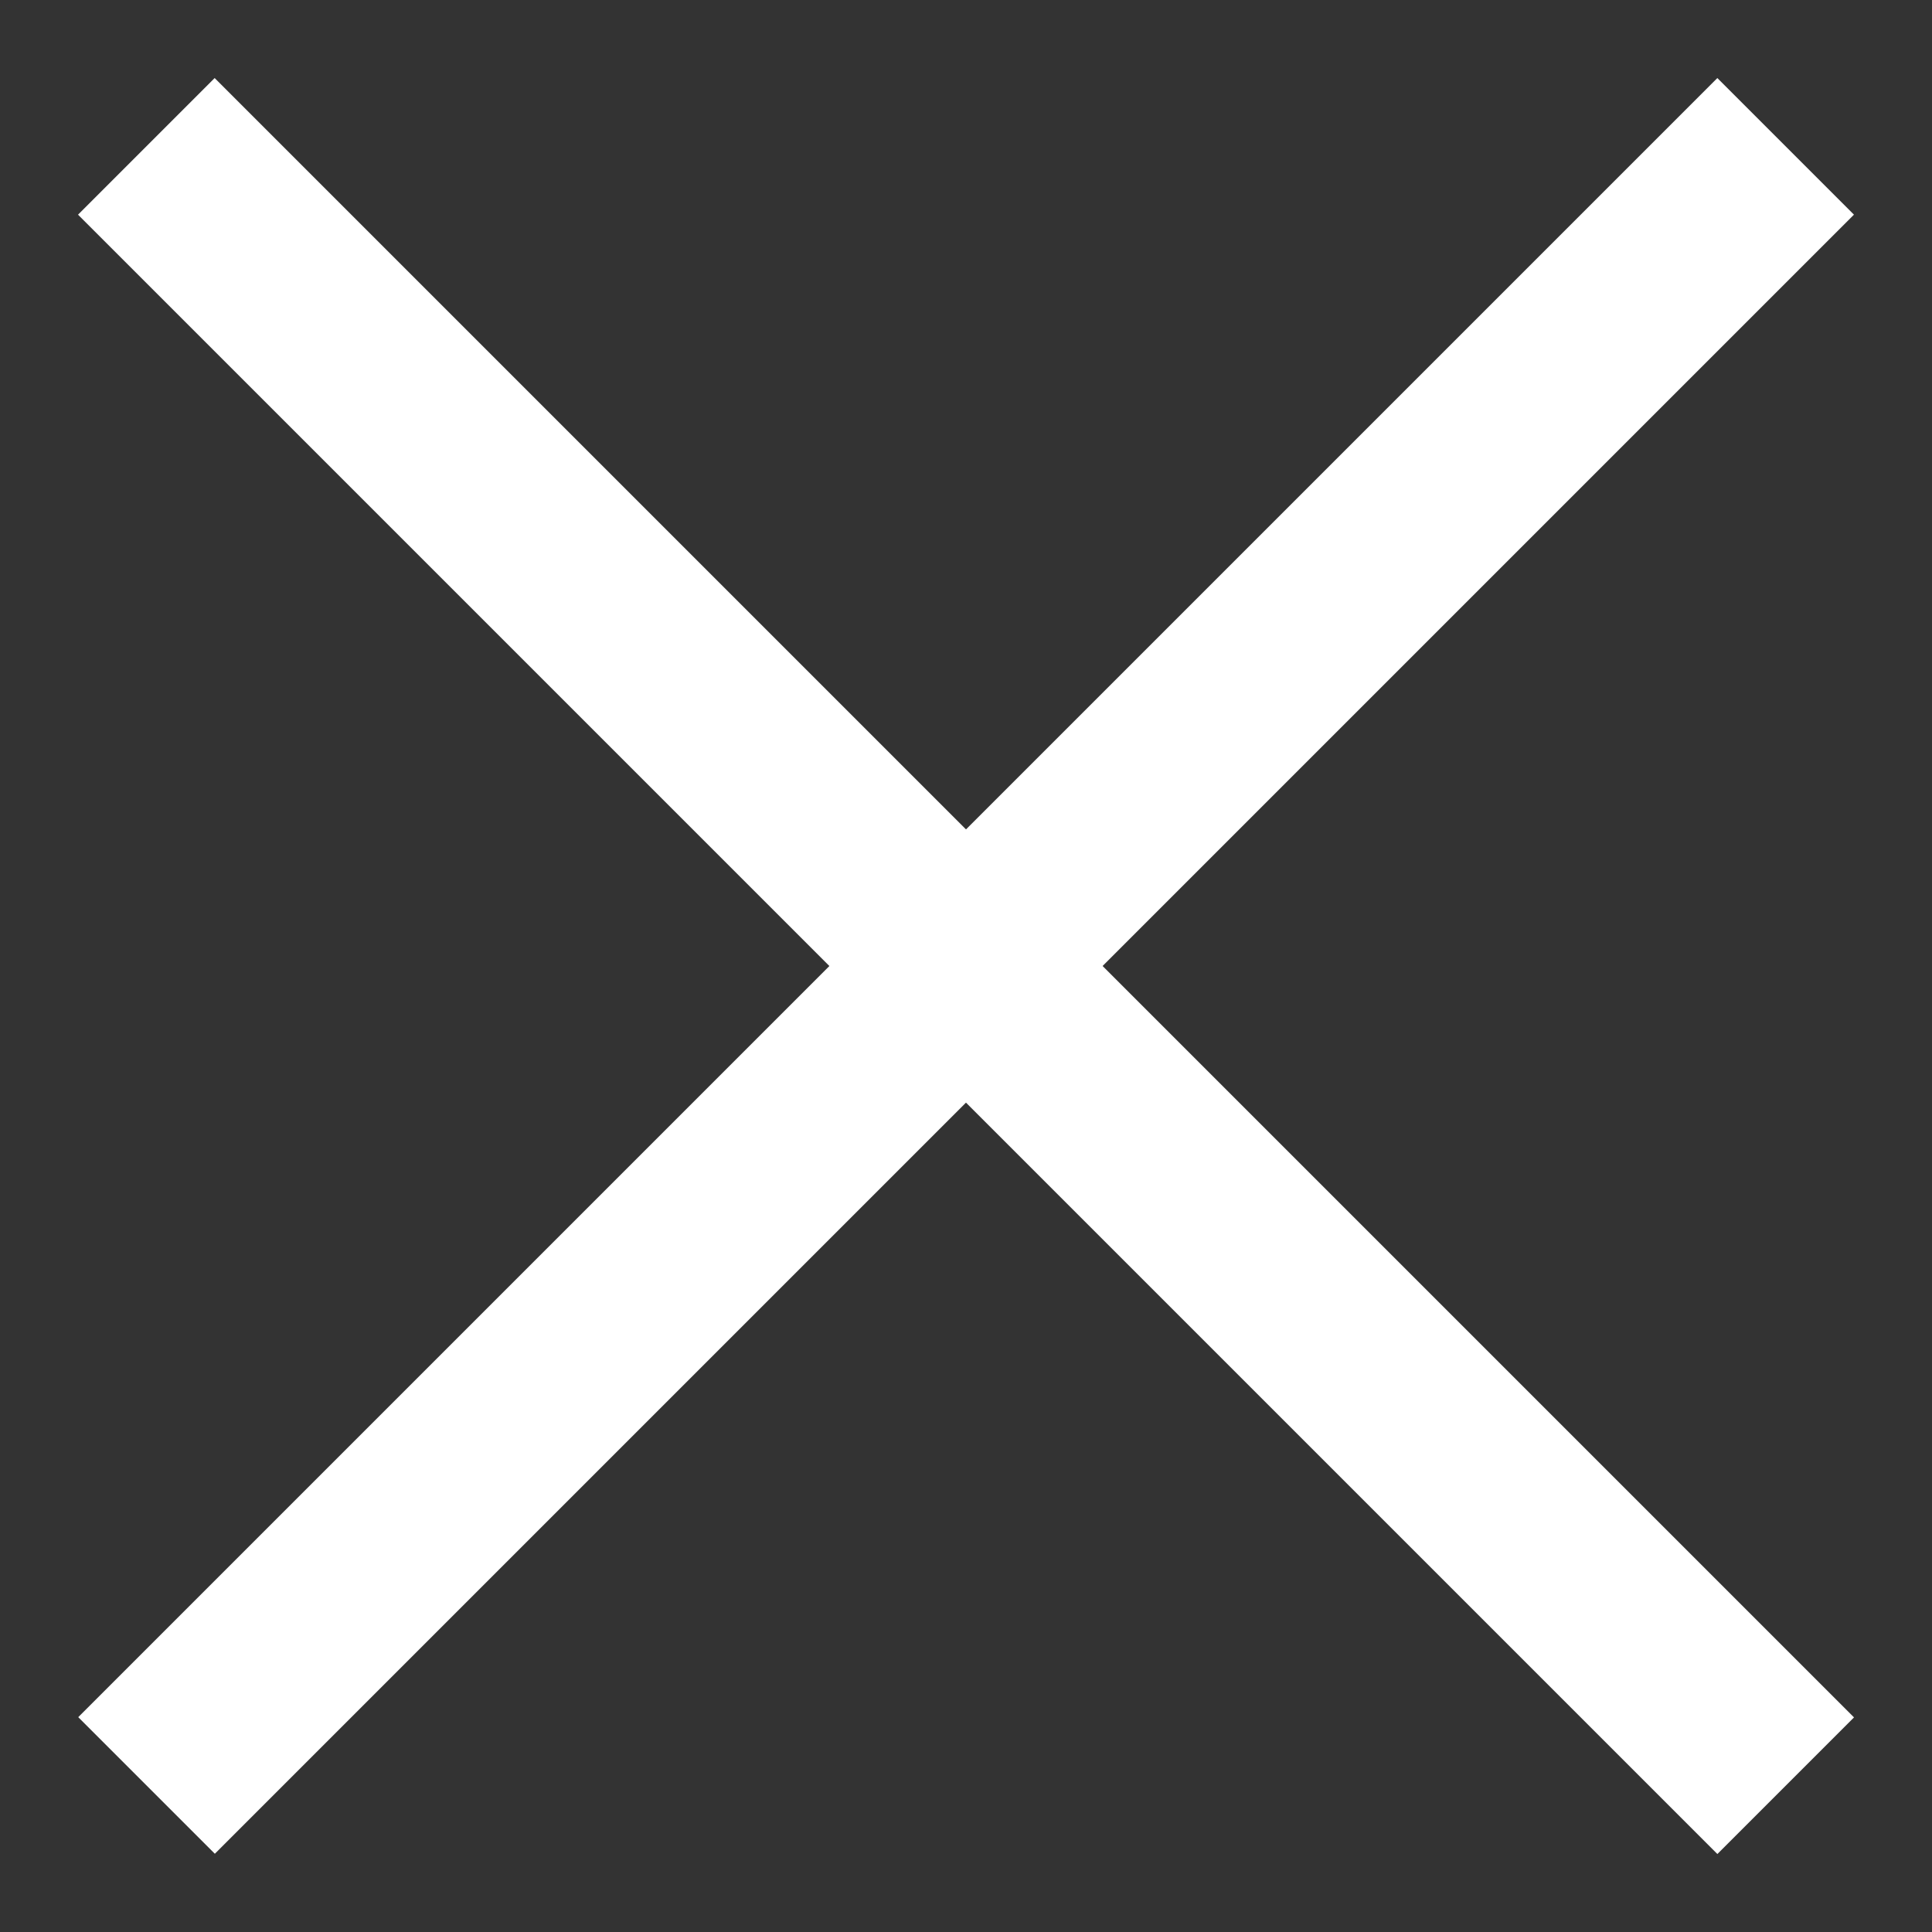
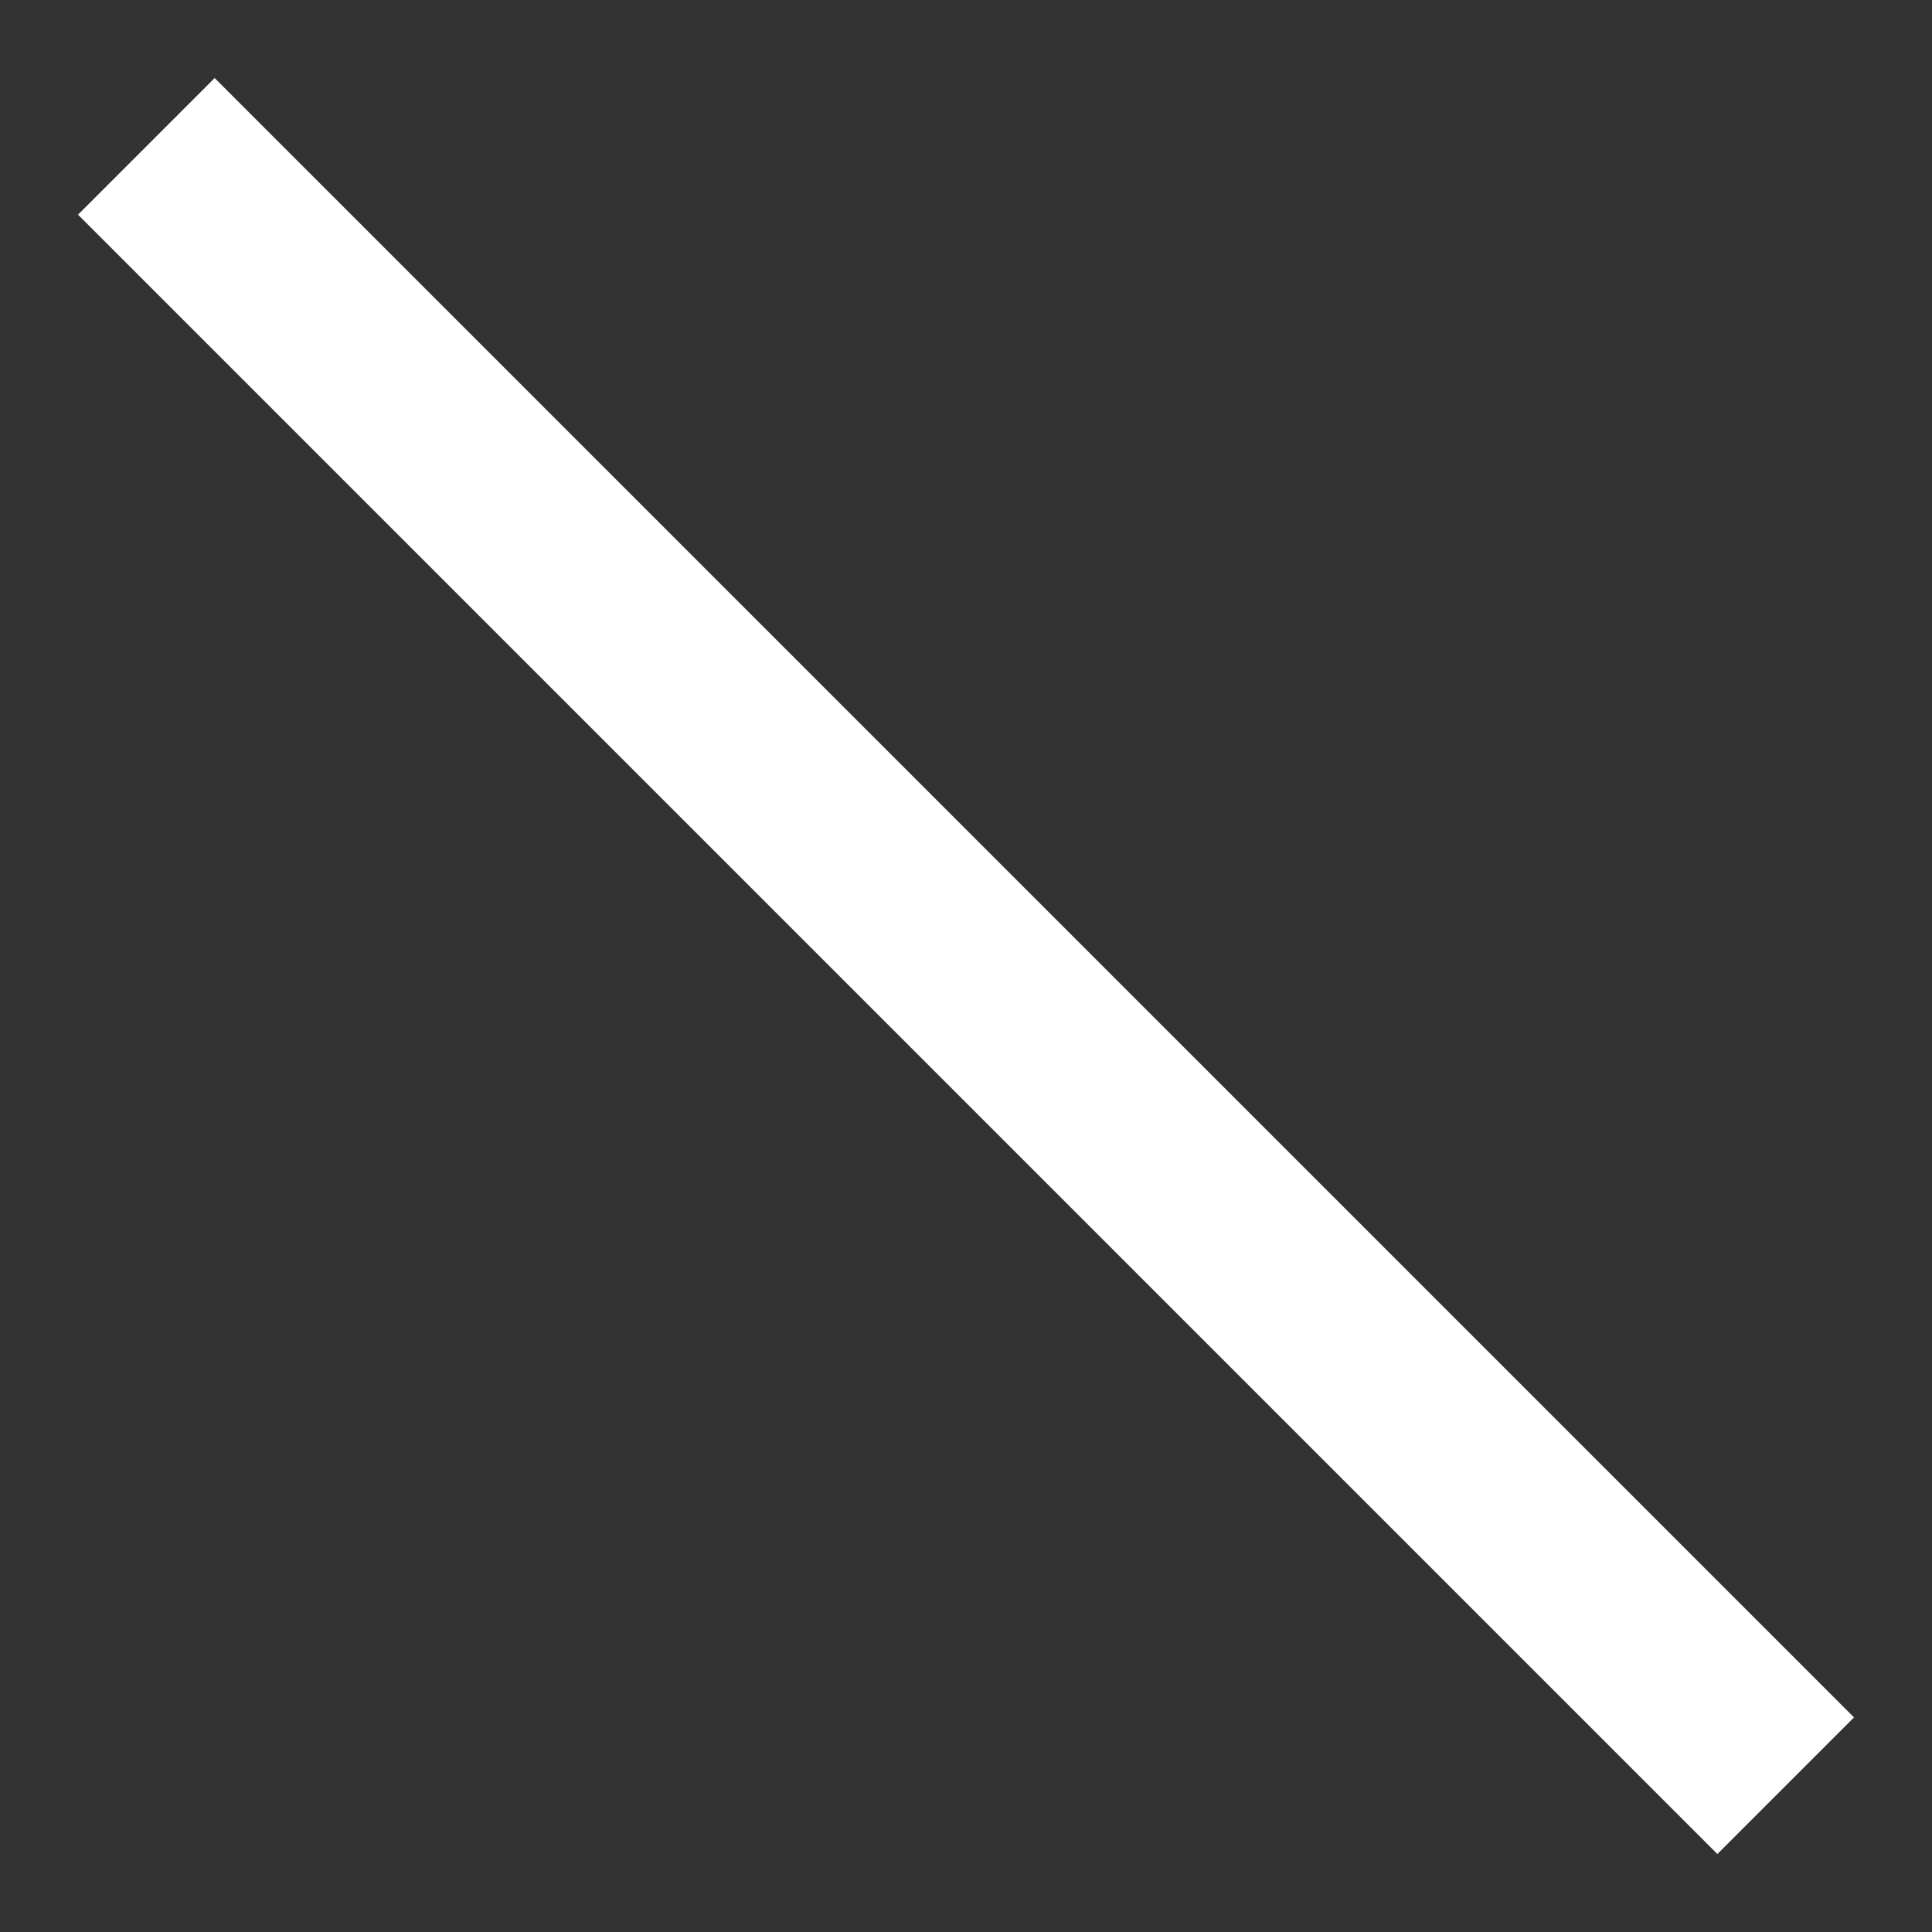
<svg xmlns="http://www.w3.org/2000/svg" width="20" height="20" viewBox="0 0 20 20" fill="none">
  <rect x="0" y="0" width="20" height="20" fill="#333333" stroke="none" />
  <rect x="2.222" y="0.808" width="24" height="2" transform="rotate(45 2.222 0.808)" fill="white" />
-   <rect width="24" height="2" transform="matrix(-0.707 0.707 0.707 0.707 17.778 0.808)" fill="white" />
</svg>